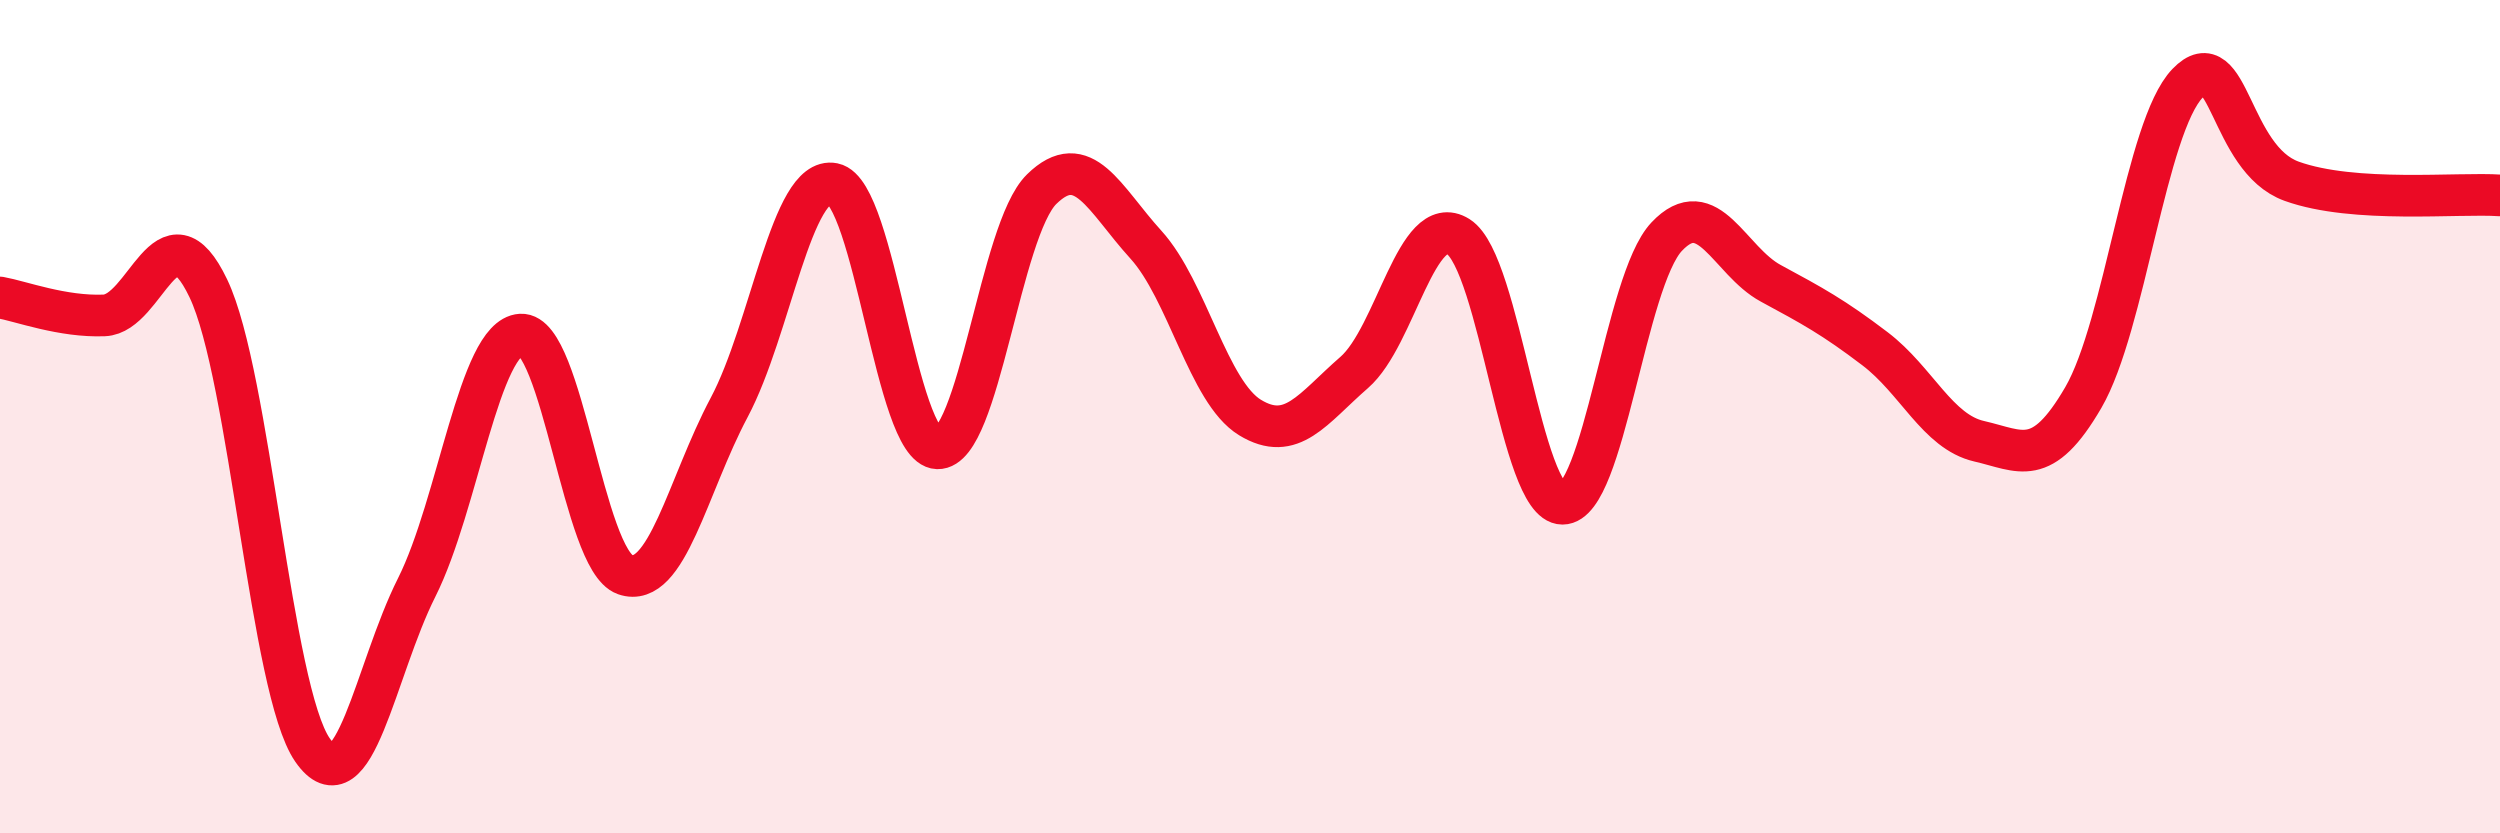
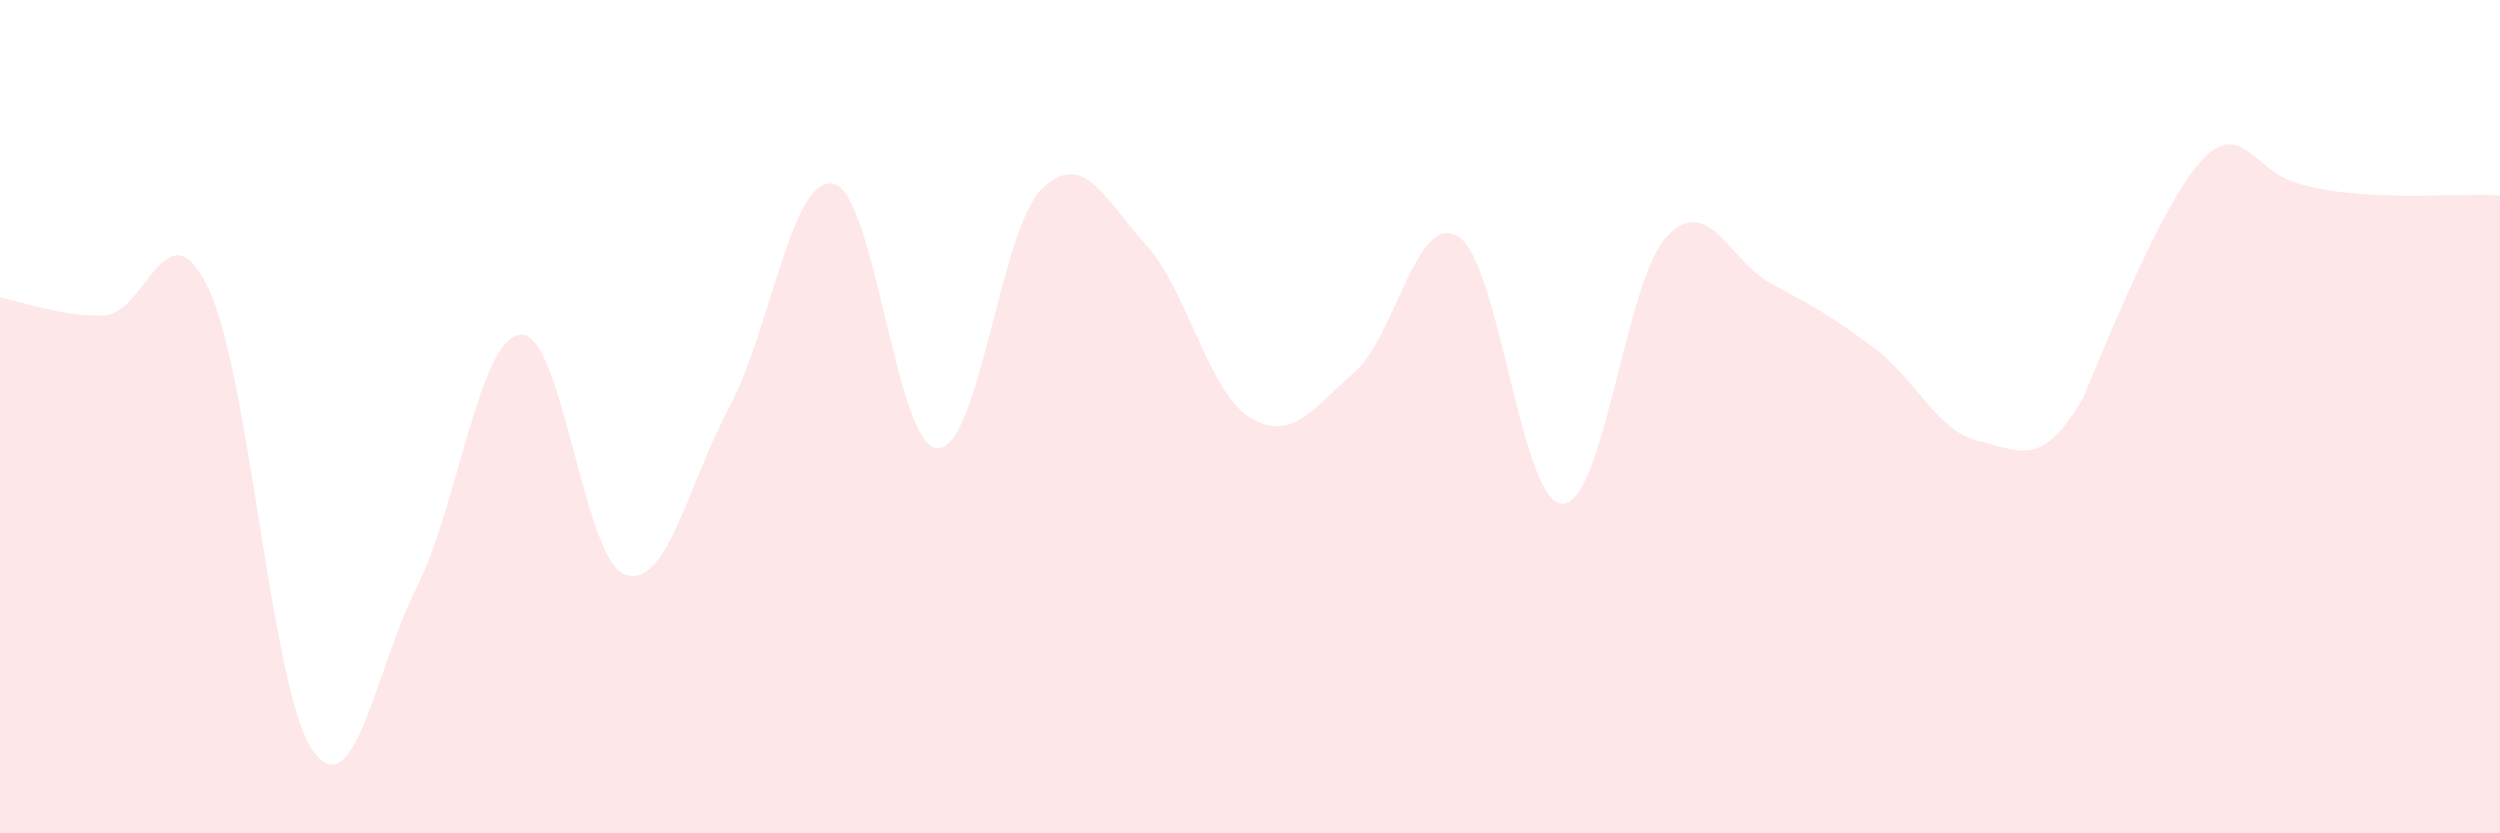
<svg xmlns="http://www.w3.org/2000/svg" width="60" height="20" viewBox="0 0 60 20">
-   <path d="M 0,7.14 C 0.5,7.23 1.5,7.61 2.5,7.57 C 3.5,7.53 4,4.83 5,6.92 C 6,9.01 6.5,16.56 7.5,18 C 8.5,19.44 9,16.09 10,14.1 C 11,12.11 11.5,8.09 12.5,8.03 C 13.5,7.97 14,13.44 15,13.79 C 16,14.14 16.5,11.66 17.5,9.78 C 18.5,7.9 19,4.21 20,4.41 C 21,4.61 21.5,10.73 22.5,10.76 C 23.5,10.79 24,5.52 25,4.54 C 26,3.56 26.5,4.77 27.5,5.87 C 28.5,6.97 29,9.41 30,10.02 C 31,10.63 31.5,9.81 32.5,8.94 C 33.5,8.07 34,5.05 35,5.68 C 36,6.31 36.5,12.09 37.5,12.09 C 38.5,12.09 39,6.74 40,5.68 C 41,4.62 41.5,6.26 42.5,6.8 C 43.5,7.34 44,7.61 45,8.37 C 46,9.13 46.5,10.36 47.5,10.59 C 48.5,10.82 49,11.26 50,9.54 C 51,7.82 51.5,3.04 52.5,2 C 53.5,0.96 53.5,3.81 55,4.35 C 56.5,4.89 59,4.62 60,4.69L60 20L0 20Z" fill="#EB0A25" opacity="0.1" stroke-linecap="round" stroke-linejoin="round" />
-   <path d="M 0,7.14 C 0.5,7.23 1.5,7.61 2.5,7.57 C 3.5,7.53 4,4.83 5,6.92 C 6,9.01 6.5,16.56 7.5,18 C 8.5,19.44 9,16.09 10,14.1 C 11,12.11 11.5,8.09 12.5,8.03 C 13.5,7.97 14,13.44 15,13.79 C 16,14.14 16.5,11.66 17.5,9.78 C 18.5,7.9 19,4.21 20,4.41 C 21,4.61 21.5,10.73 22.5,10.76 C 23.5,10.79 24,5.52 25,4.54 C 26,3.56 26.5,4.77 27.5,5.87 C 28.5,6.97 29,9.41 30,10.02 C 31,10.63 31.5,9.81 32.5,8.94 C 33.5,8.07 34,5.05 35,5.68 C 36,6.31 36.5,12.09 37.5,12.09 C 38.5,12.09 39,6.74 40,5.68 C 41,4.62 41.5,6.26 42.5,6.8 C 43.5,7.34 44,7.61 45,8.37 C 46,9.13 46.5,10.36 47.5,10.59 C 48.5,10.82 49,11.26 50,9.54 C 51,7.82 51.5,3.04 52.5,2 C 53.5,0.96 53.5,3.81 55,4.35 C 56.5,4.89 59,4.62 60,4.69" stroke="#EB0A25" stroke-width="1" fill="none" stroke-linecap="round" stroke-linejoin="round" />
+   <path d="M 0,7.14 C 0.5,7.23 1.5,7.61 2.5,7.57 C 3.5,7.53 4,4.83 5,6.92 C 6,9.01 6.5,16.56 7.5,18 C 8.5,19.44 9,16.09 10,14.1 C 11,12.11 11.5,8.09 12.5,8.03 C 13.5,7.97 14,13.44 15,13.79 C 16,14.14 16.5,11.66 17.5,9.78 C 18.5,7.9 19,4.21 20,4.41 C 21,4.61 21.5,10.73 22.5,10.76 C 23.5,10.79 24,5.52 25,4.54 C 26,3.56 26.5,4.77 27.5,5.87 C 28.5,6.97 29,9.41 30,10.02 C 31,10.63 31.5,9.81 32.5,8.94 C 33.5,8.07 34,5.05 35,5.68 C 36,6.31 36.5,12.09 37.5,12.09 C 38.5,12.09 39,6.74 40,5.68 C 41,4.62 41.5,6.26 42.5,6.8 C 43.5,7.34 44,7.61 45,8.37 C 46,9.13 46.5,10.36 47.5,10.59 C 48.5,10.82 49,11.26 50,9.54 C 53.5,0.96 53.5,3.81 55,4.35 C 56.5,4.89 59,4.62 60,4.69L60 20L0 20Z" fill="#EB0A25" opacity="0.1" stroke-linecap="round" stroke-linejoin="round" />
</svg>